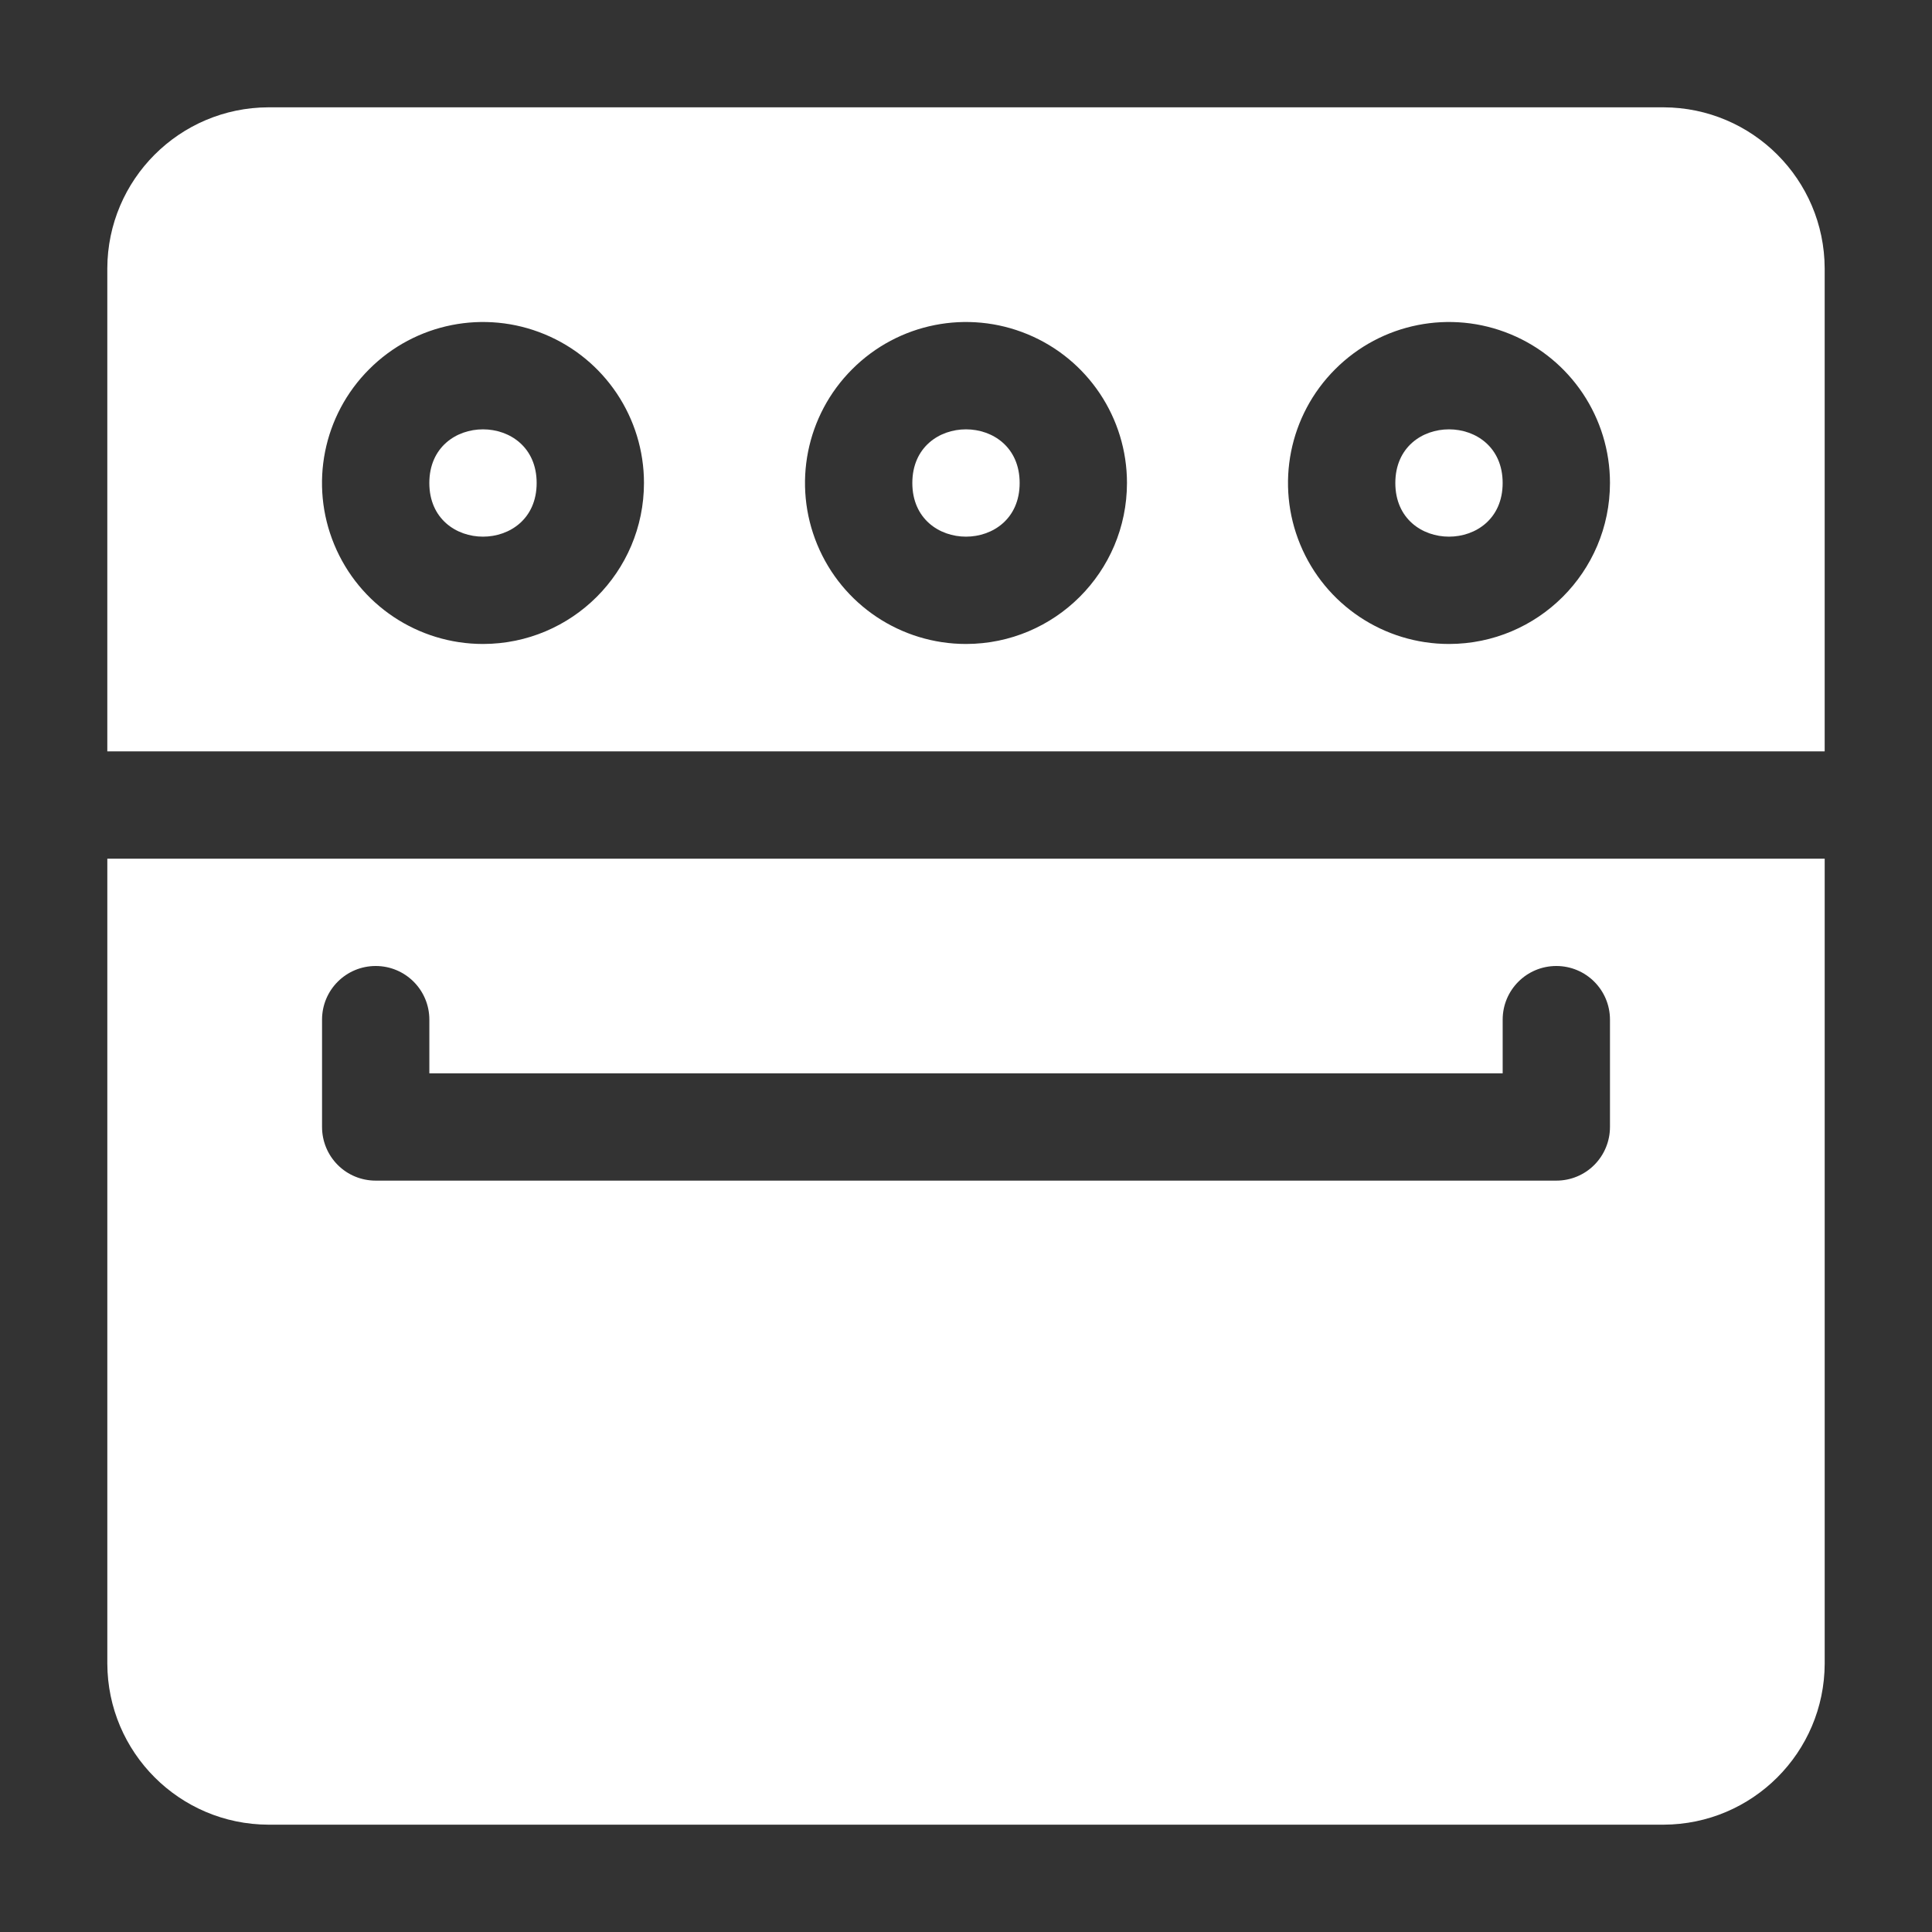
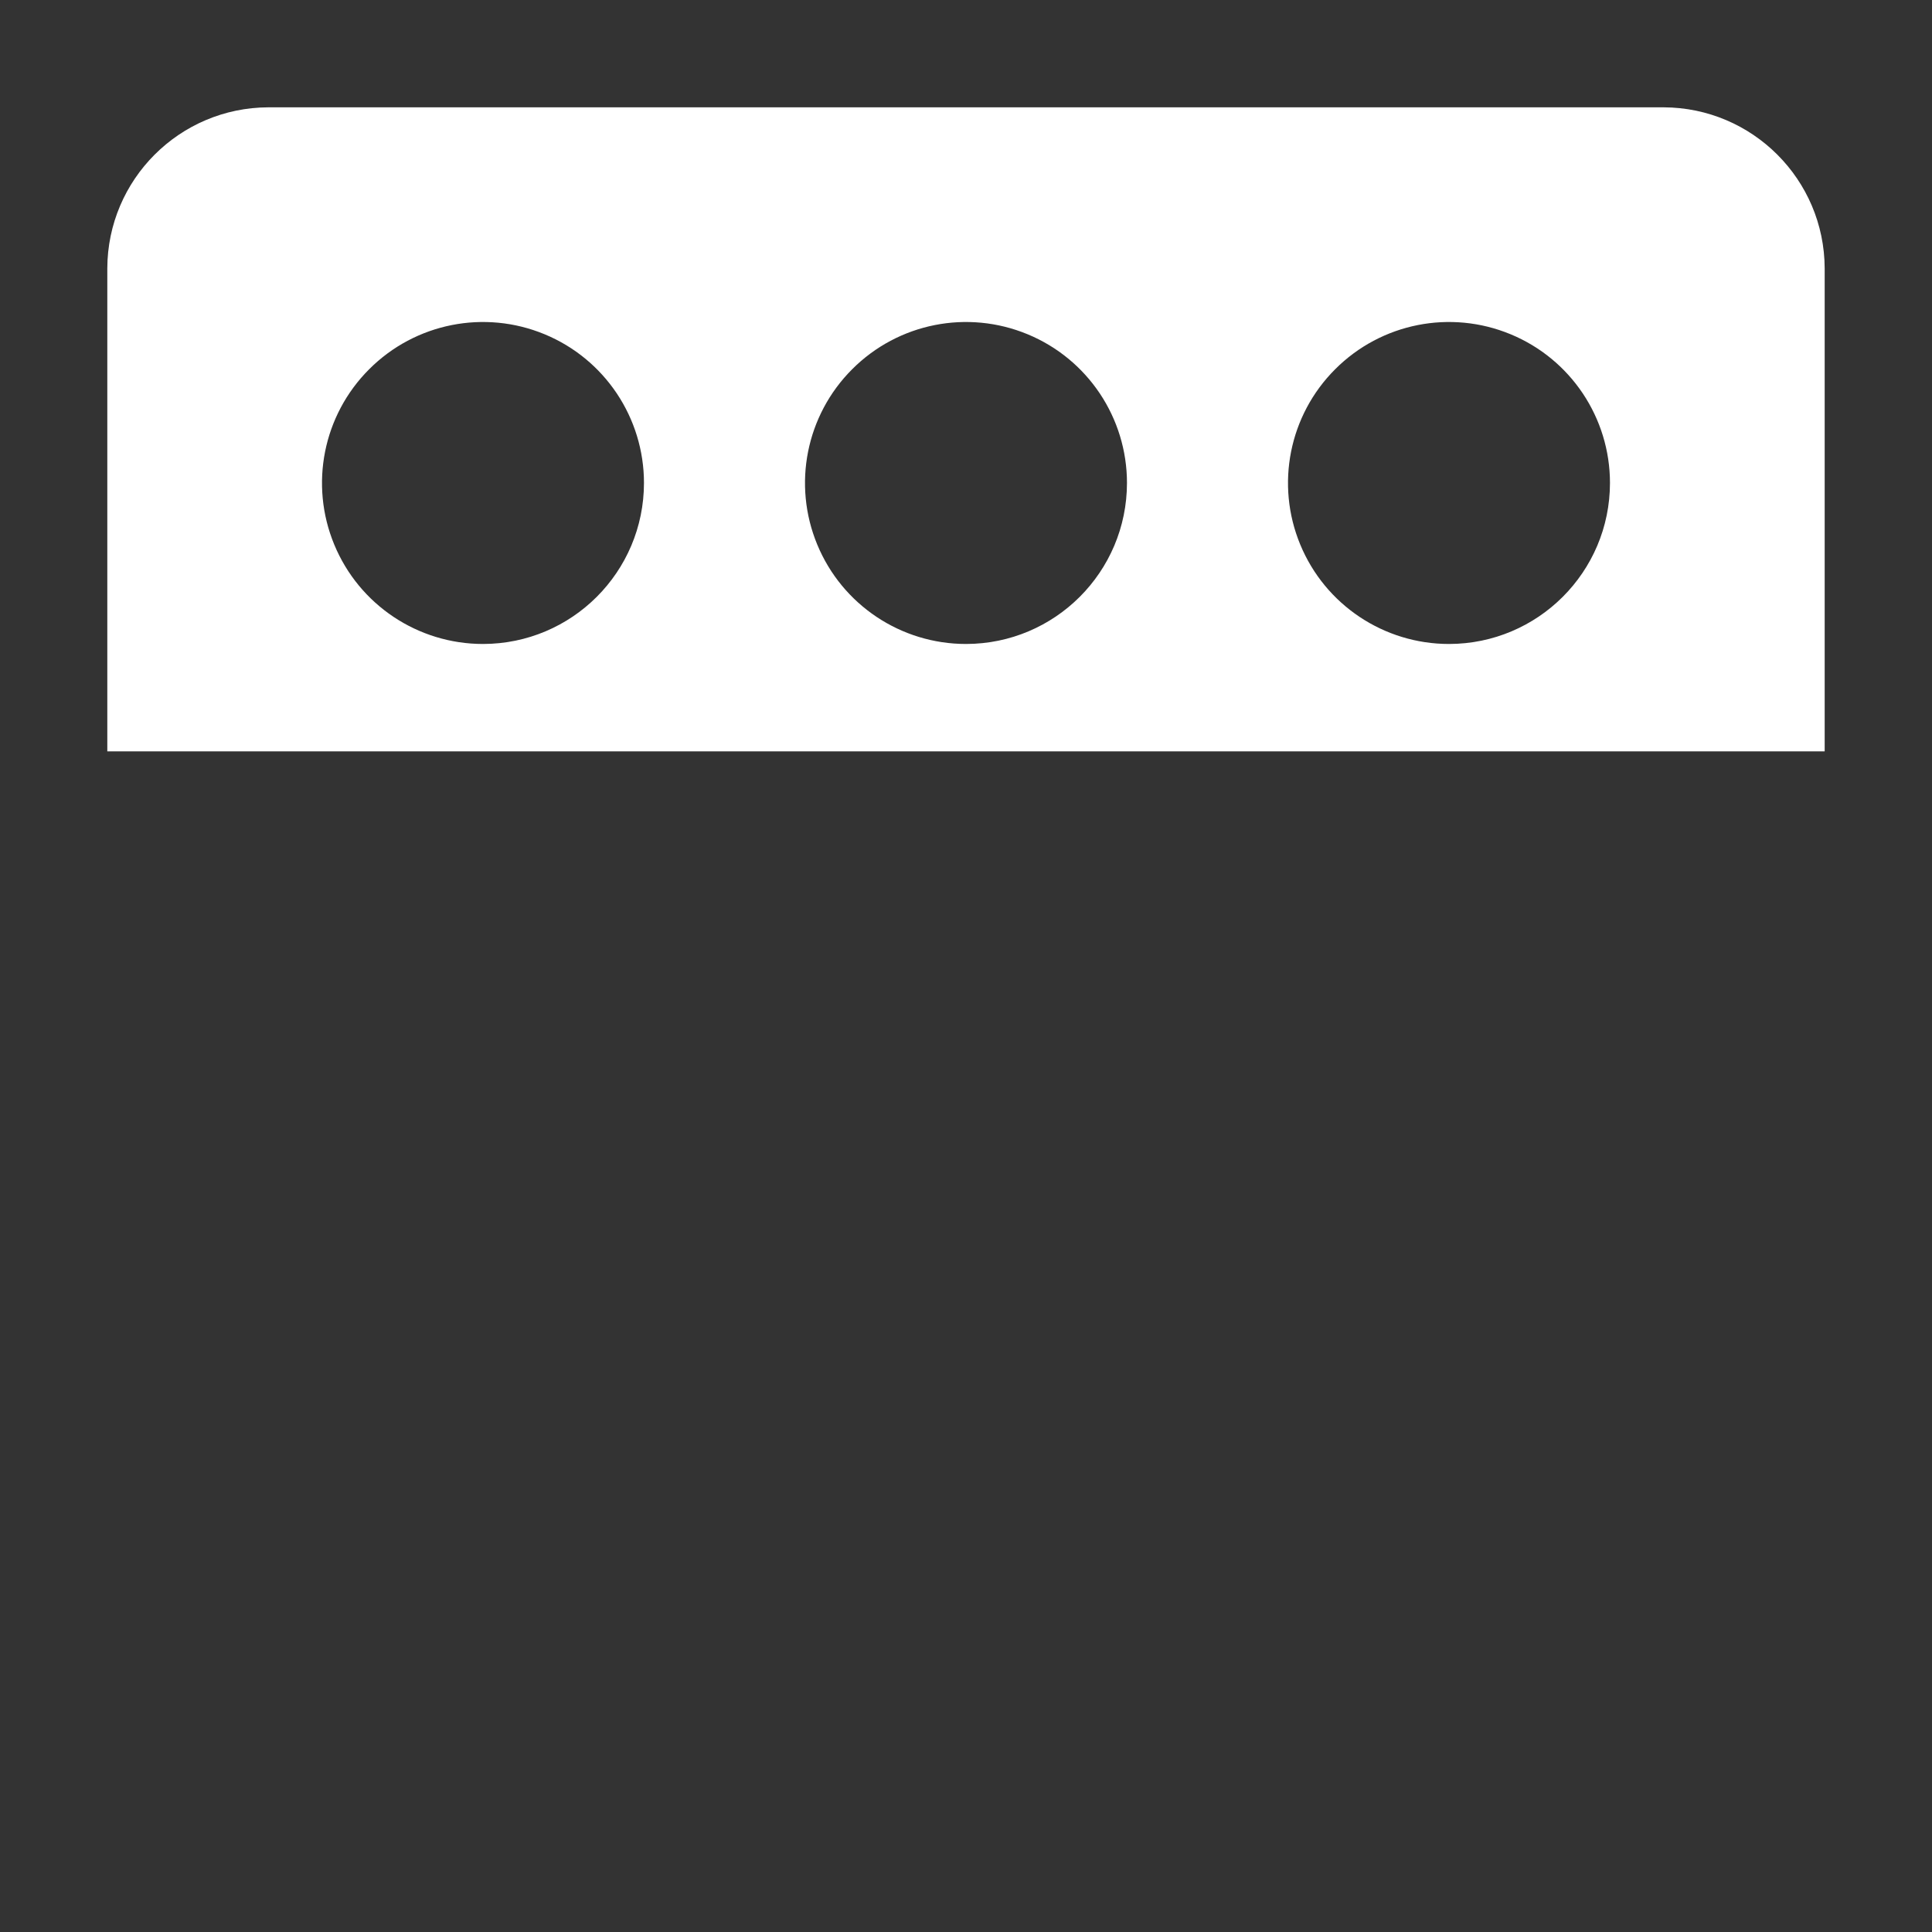
<svg xmlns="http://www.w3.org/2000/svg" viewBox="0 0 100 100" fill-rule="evenodd">
  <rect x="0" y="0" width="100" height="100" fill="#333333" stroke="none" />
-   <path d="m27.777 25c0 3.703-5.555 3.703-5.555 0s5.555-3.703 5.555 0" fill="#ffffff" />
-   <path d="m52.777 25c0 3.703-5.555 3.703-5.555 0s5.555-3.703 5.555 0" fill="#ffffff" />
  <path d="m86.109 5.555h-72.219c-4.598 0.016-8.32 3.738-8.336 8.336v25h88.891v-25c-0.016-4.598-3.738-8.32-8.336-8.336zm-61.109 27.777c-3.371 0-6.41-2.027-7.699-5.144-1.289-3.113-0.578-6.695 1.809-9.078 2.383-2.387 5.965-3.098 9.078-1.809 3.117 1.289 5.144 4.328 5.144 7.699-0.004 4.602-3.731 8.328-8.332 8.332zm25 0c-3.371 0-6.41-2.027-7.699-5.144-1.289-3.113-0.578-6.695 1.809-9.078 2.383-2.387 5.965-3.098 9.078-1.809 3.117 1.289 5.144 4.328 5.144 7.699-0.004 4.602-3.731 8.328-8.332 8.332zm25 0c-3.371 0-6.41-2.027-7.699-5.144-1.289-3.113-0.578-6.695 1.809-9.078 2.383-2.387 5.965-3.098 9.078-1.809 3.117 1.289 5.144 4.328 5.144 7.699-0.004 4.602-3.731 8.328-8.332 8.332z" fill="#ffffff" />
-   <path d="m77.777 25c0 3.703-5.555 3.703-5.555 0s5.555-3.703 5.555 0" fill="#ffffff" />
-   <path d="m5.555 44.445v41.664c0.016 4.598 3.738 8.32 8.336 8.336h72.219c4.598-0.016 8.32-3.738 8.336-8.336v-41.664zm77.777 13.891v-0.004c0 0.738-0.293 1.445-0.812 1.965-0.52 0.523-1.227 0.812-1.965 0.812h-61.109c-0.738 0-1.445-0.289-1.965-0.812-0.52-0.52-0.812-1.227-0.812-1.965v-5.555c0-1.535 1.242-2.777 2.777-2.777 1.535 0 2.777 1.242 2.777 2.777v2.777h55.555v-2.777c0-1.535 1.242-2.777 2.777-2.777 1.535 0 2.777 1.242 2.777 2.777z" fill="#ffffff" />
</svg>